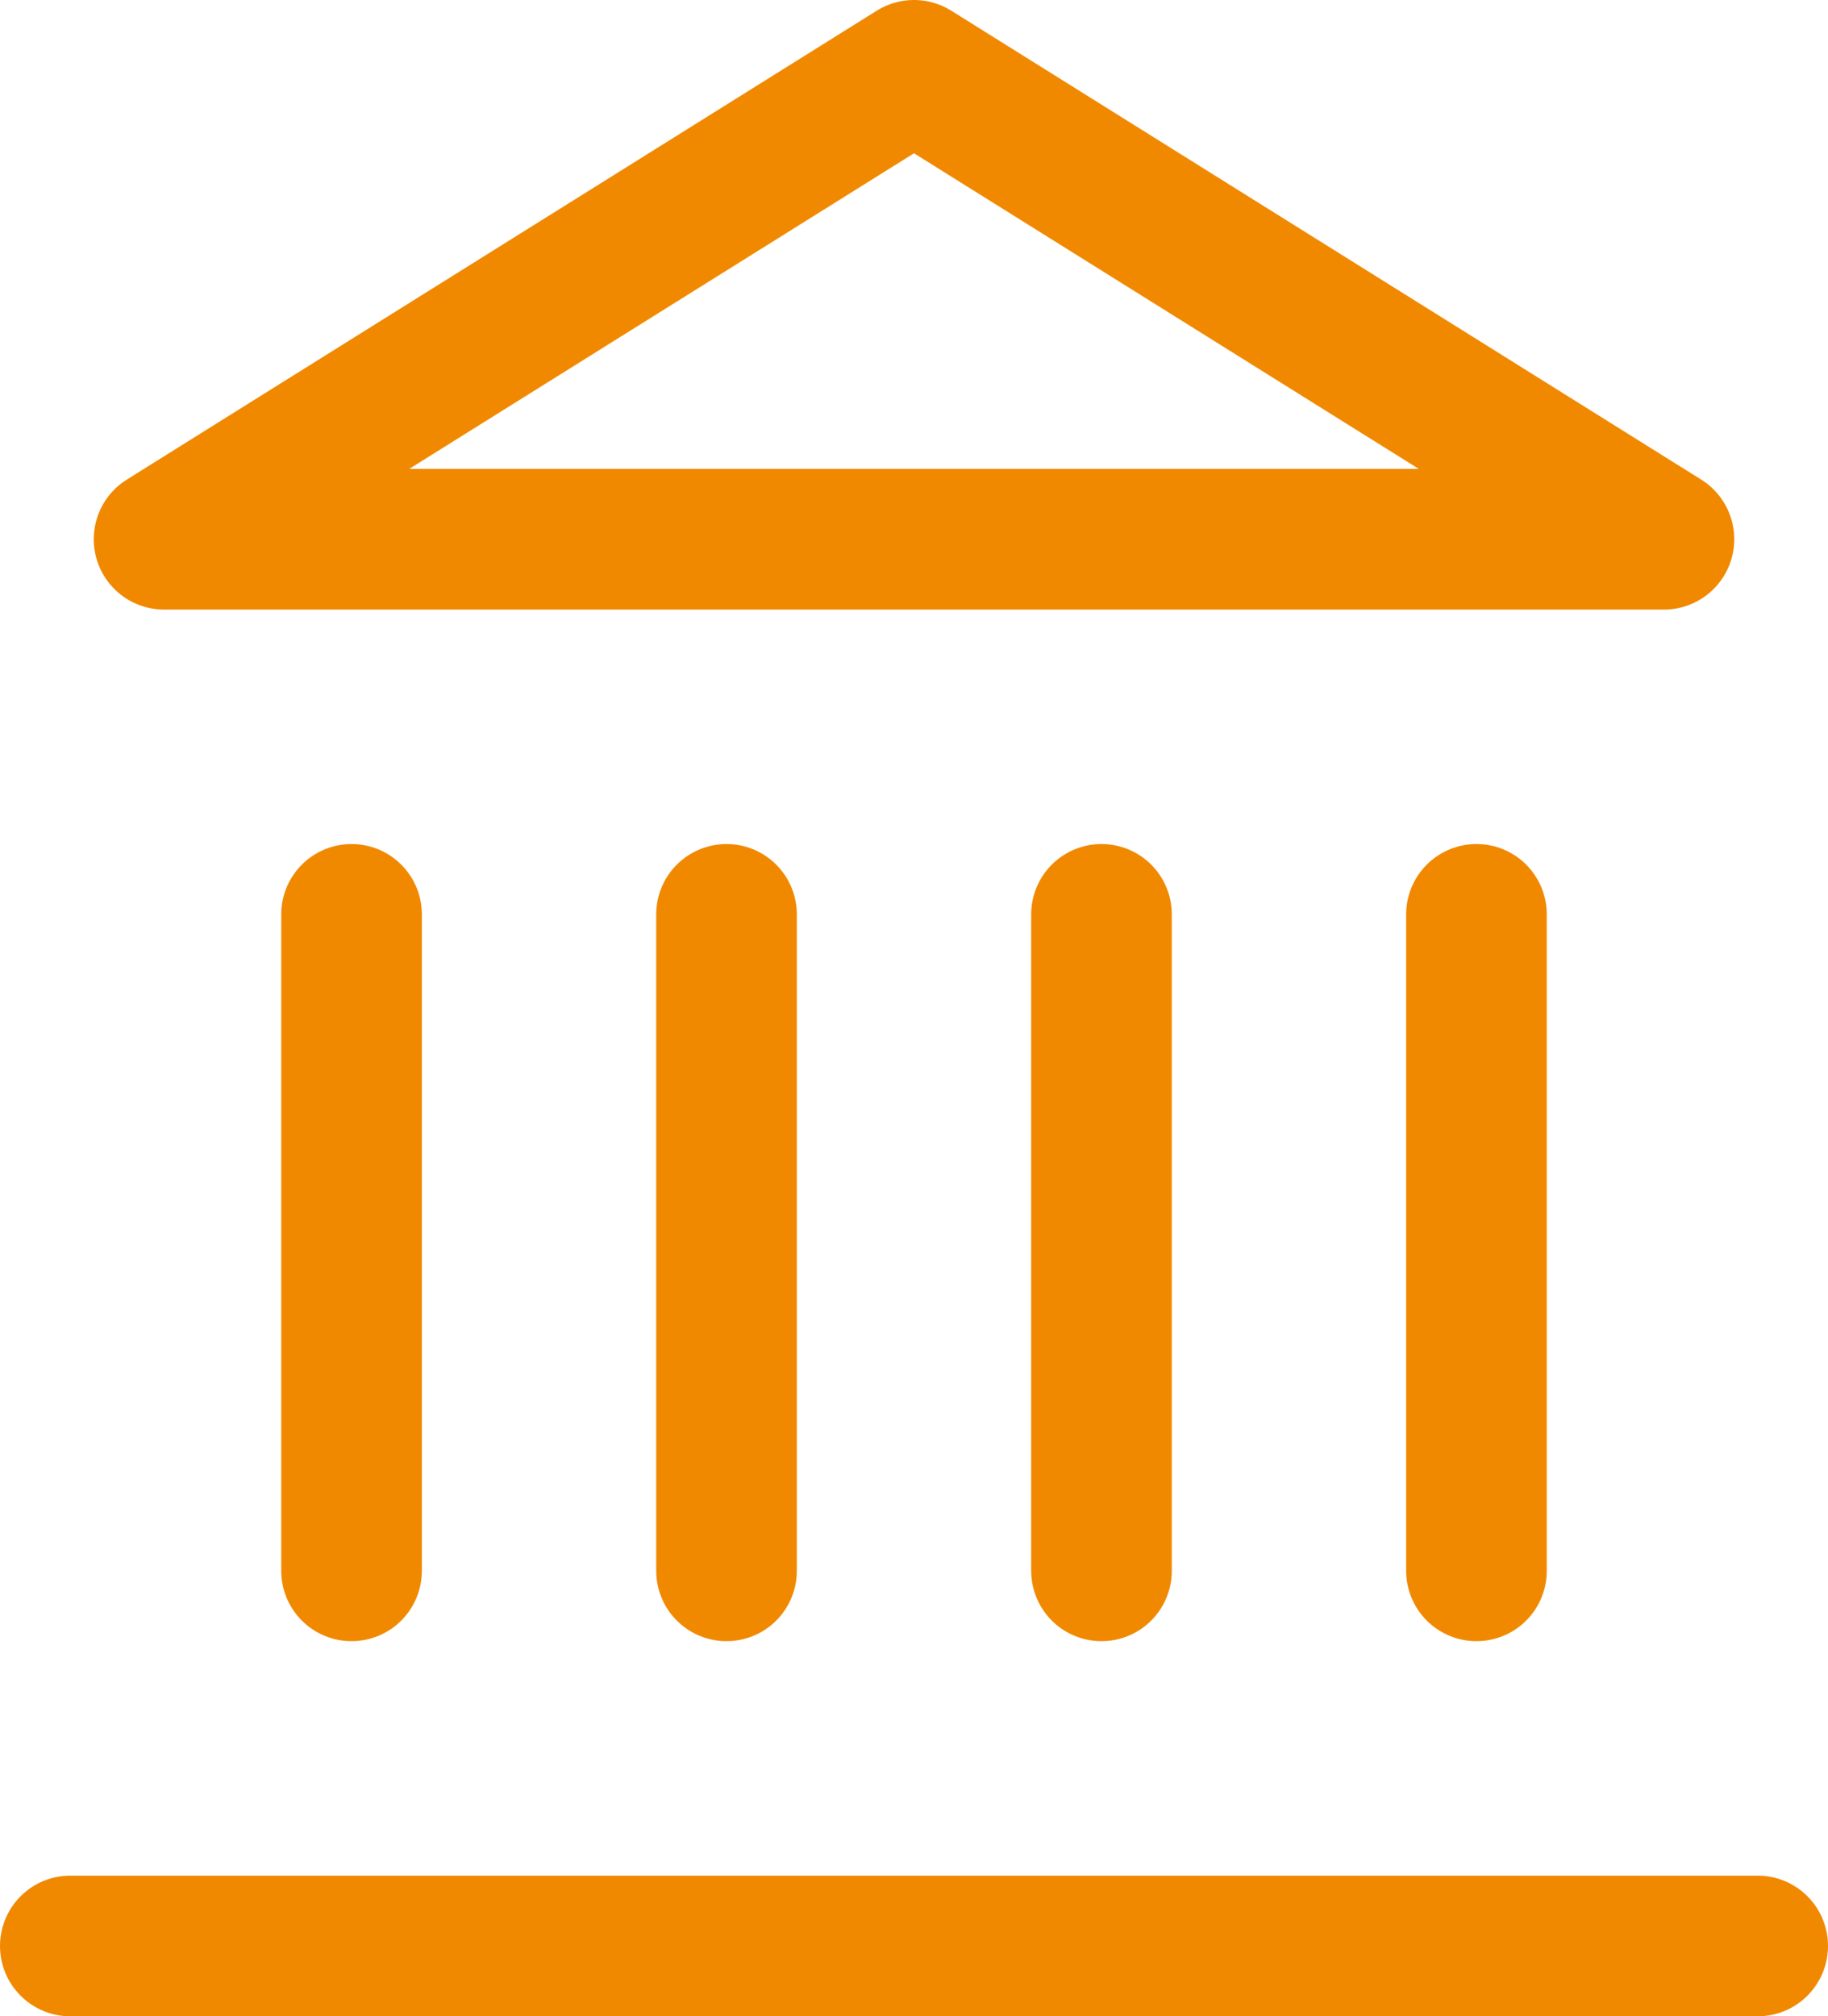
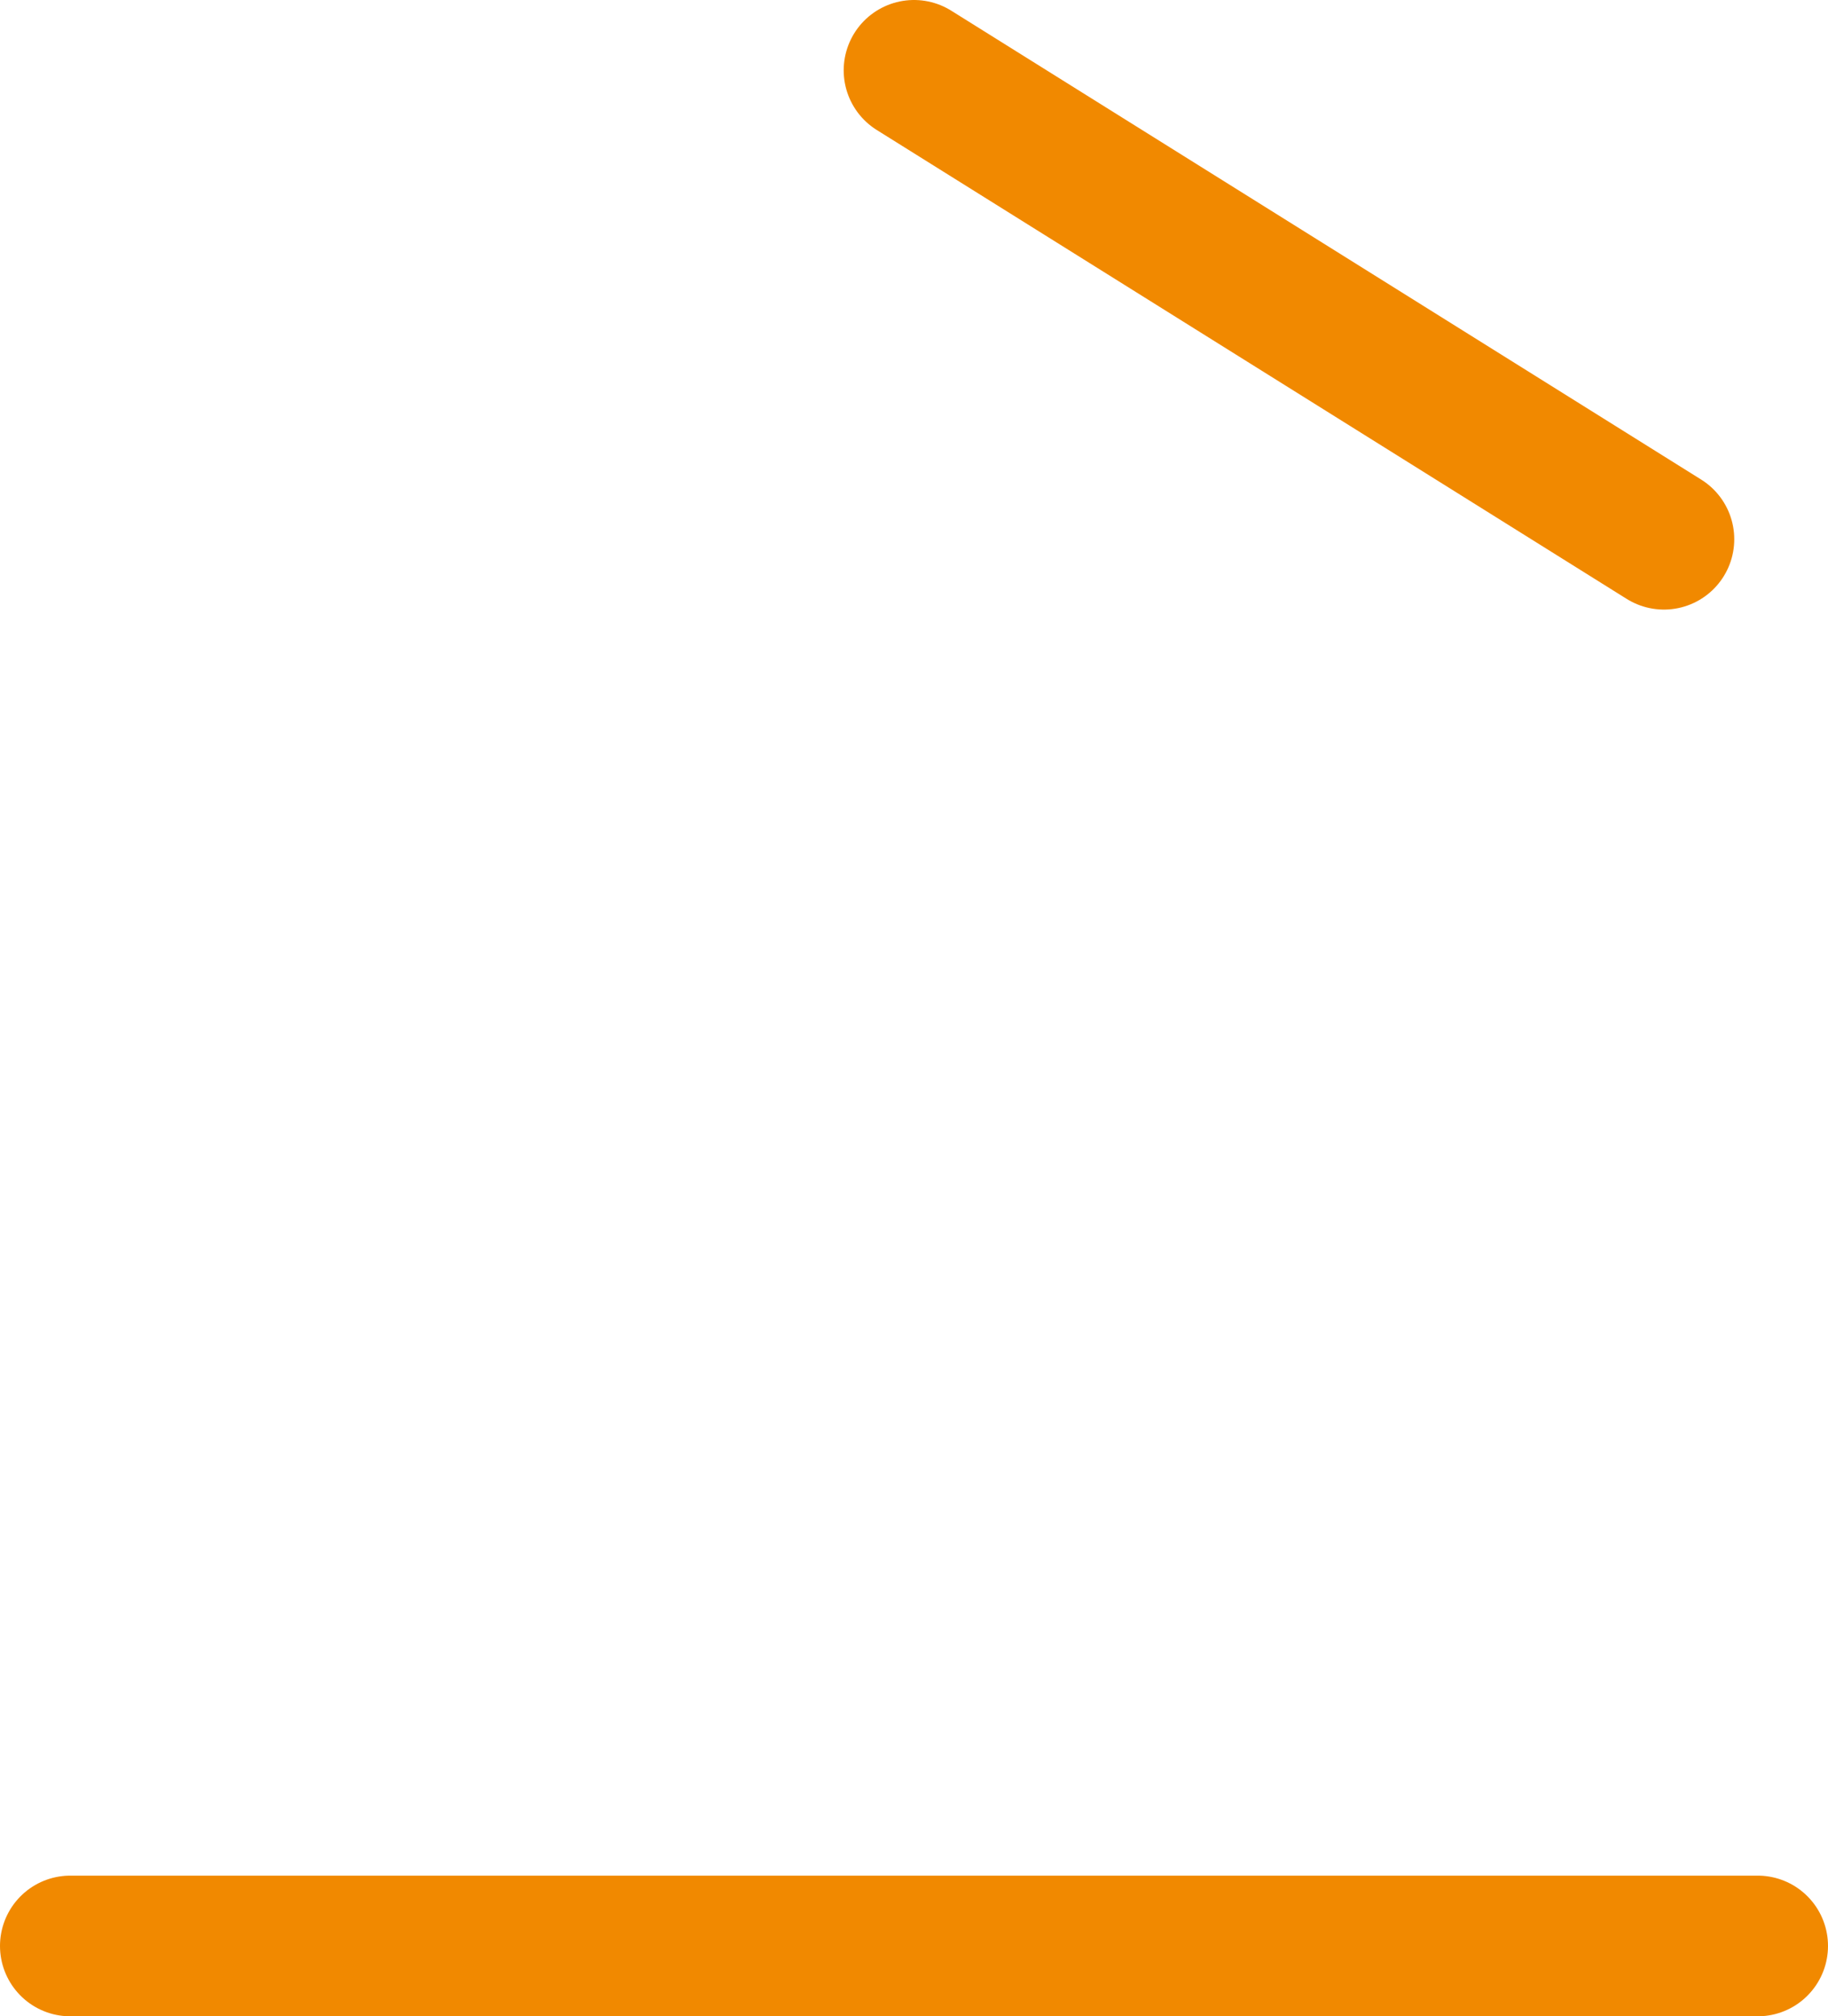
<svg xmlns="http://www.w3.org/2000/svg" width="19.5" height="21.5" viewBox="0 0 19.5 21.5">
  <g id="Group_3526" data-name="Group 3526" transform="translate(-572.062 -314.101)">
    <line id="Line_29" data-name="Line 29" x2="18" transform="translate(572.812 334.851)" fill="none" stroke="#f18900" stroke-linecap="round" stroke-linejoin="round" stroke-width="1.5" />
-     <line id="Line_30" data-name="Line 30" y1="7" transform="translate(575.812 323.851)" fill="none" stroke="#f18900" stroke-linecap="round" stroke-linejoin="round" stroke-width="1.5" />
-     <line id="Line_31" data-name="Line 31" y1="7" transform="translate(579.812 323.851)" fill="none" stroke="#f18900" stroke-linecap="round" stroke-linejoin="round" stroke-width="1.5" />
-     <line id="Line_32" data-name="Line 32" y1="7" transform="translate(583.812 323.851)" fill="none" stroke="#f18900" stroke-linecap="round" stroke-linejoin="round" stroke-width="1.5" />
-     <line id="Line_33" data-name="Line 33" y1="7" transform="translate(587.812 323.851)" fill="none" stroke="#f18900" stroke-linecap="round" stroke-linejoin="round" stroke-width="1.5" />
-     <path id="Path_54" data-name="Path 54" d="M915.348,349.851l8,5h-16Z" transform="translate(-333.536 -35)" fill="none" stroke="#f18900" stroke-linecap="round" stroke-linejoin="round" stroke-width="1.5" />
+     <path id="Path_54" data-name="Path 54" d="M915.348,349.851l8,5Z" transform="translate(-333.536 -35)" fill="none" stroke="#f18900" stroke-linecap="round" stroke-linejoin="round" stroke-width="1.5" />
  </g>
</svg>